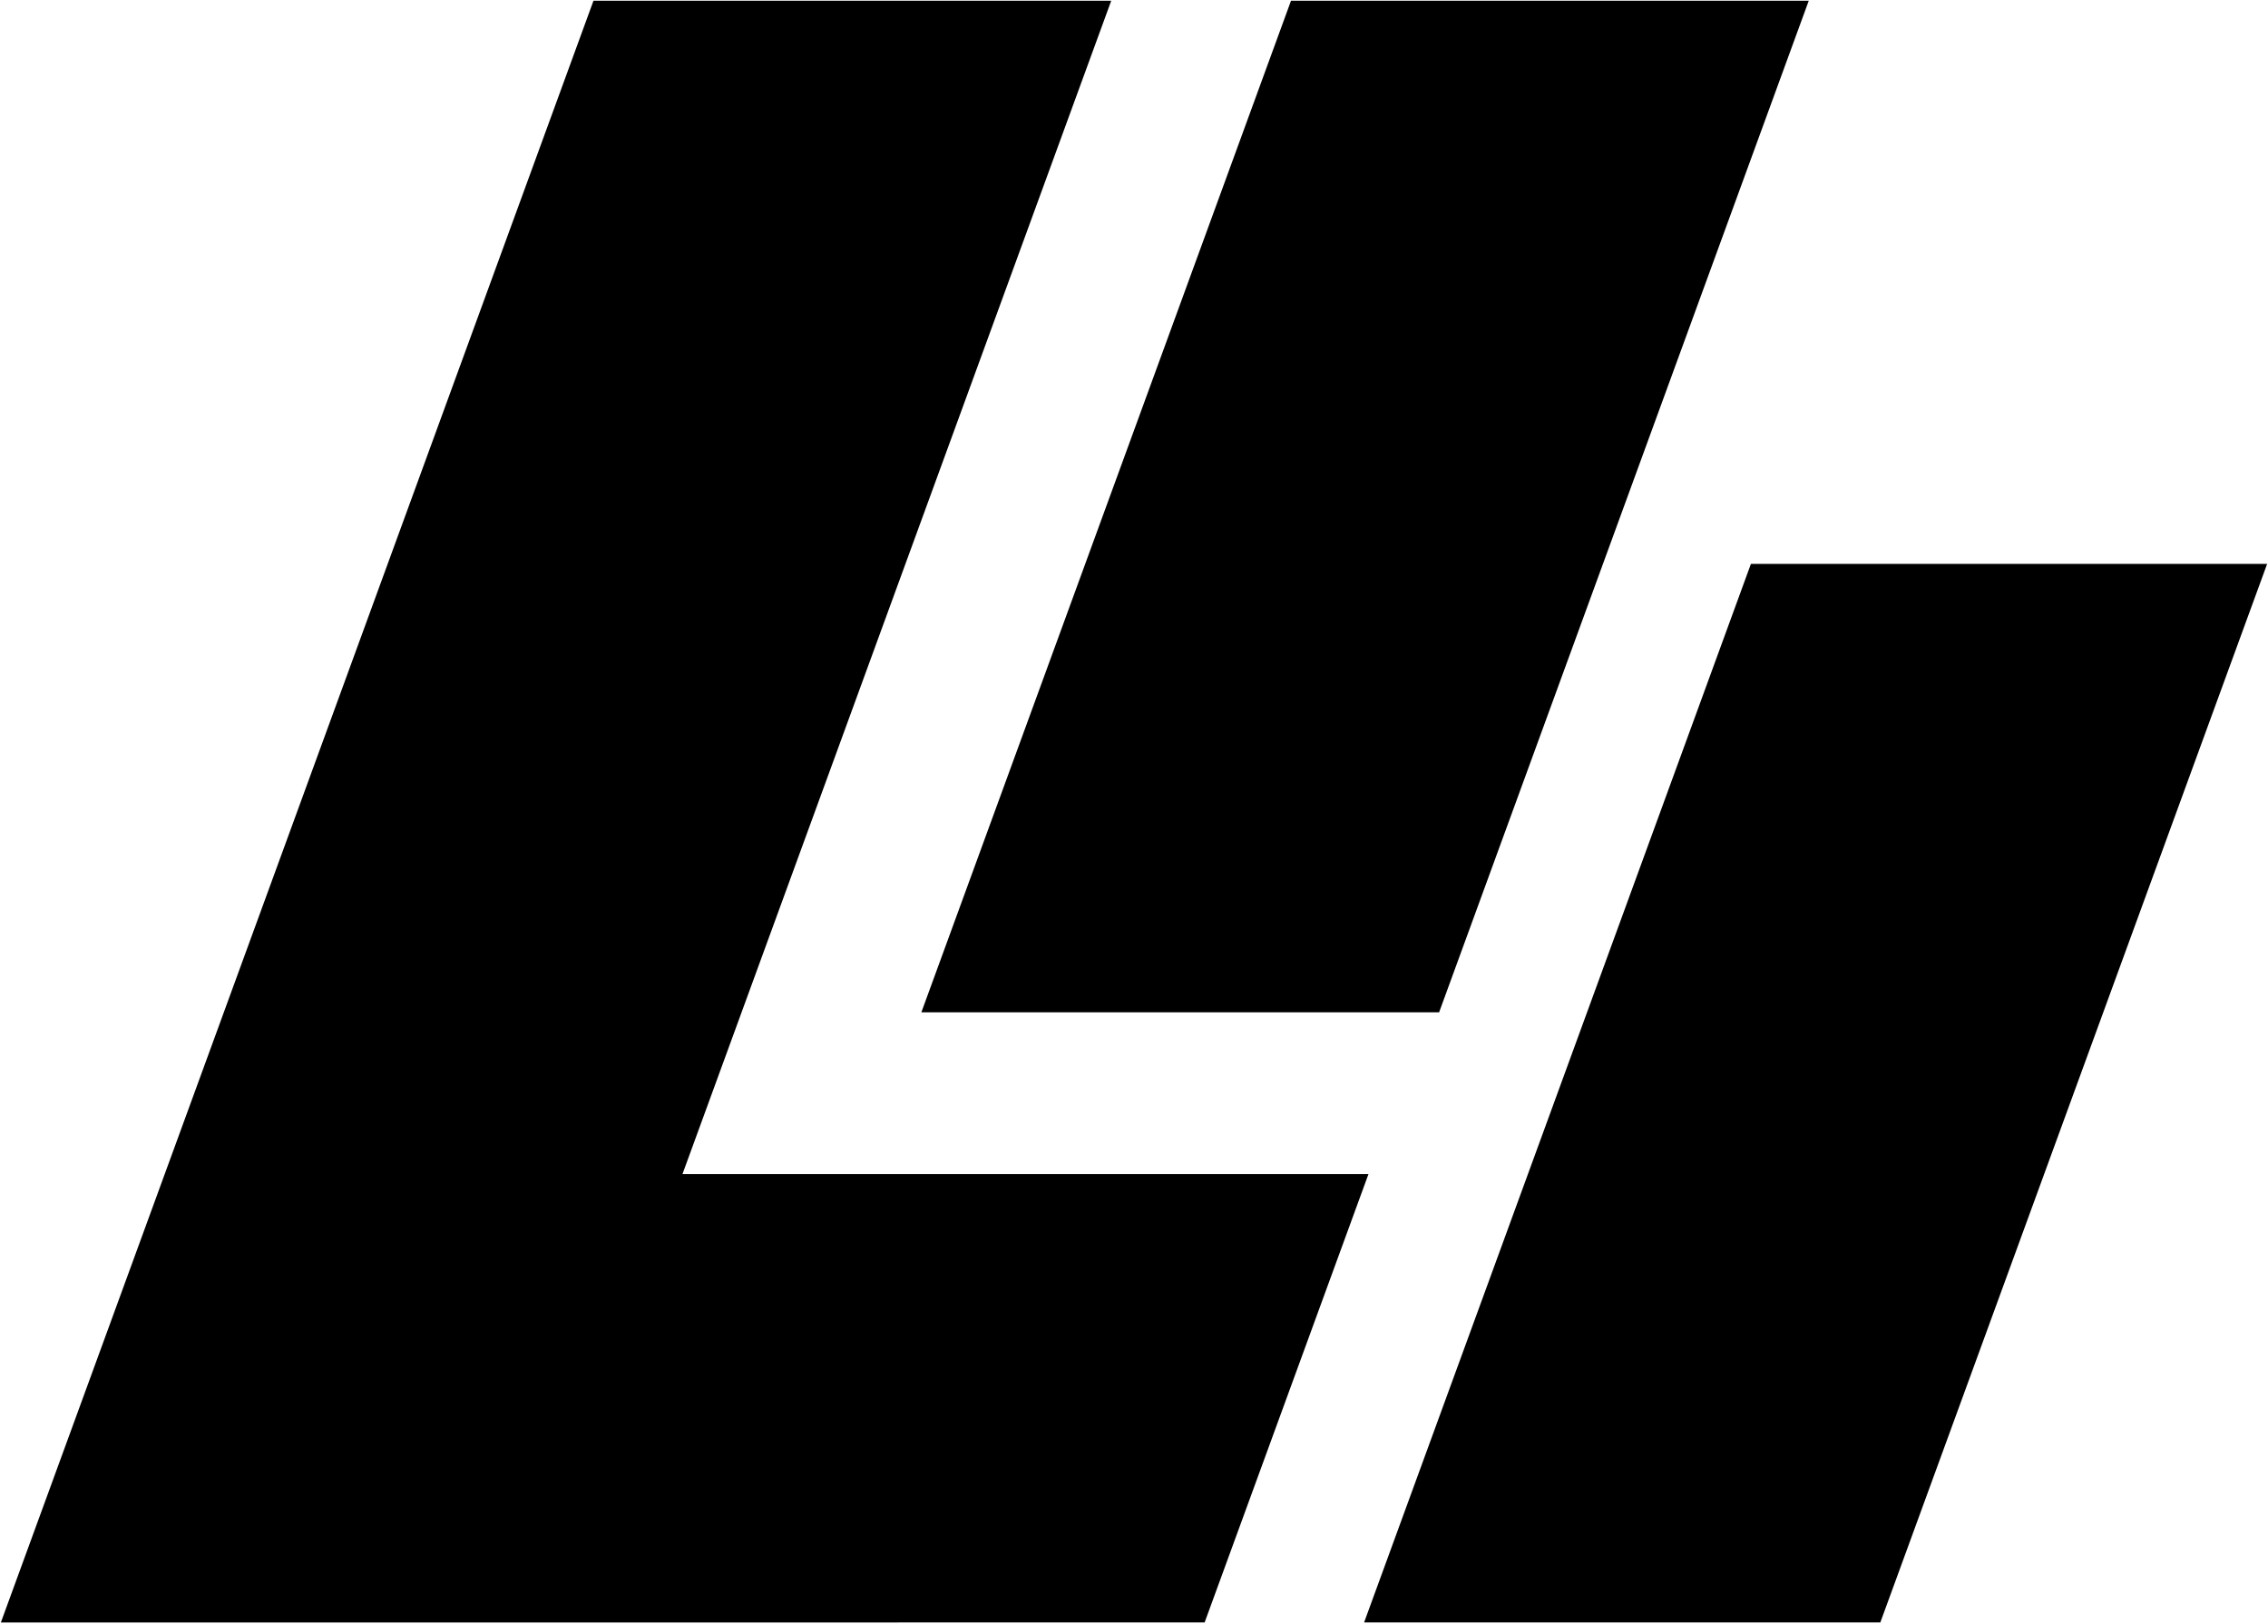
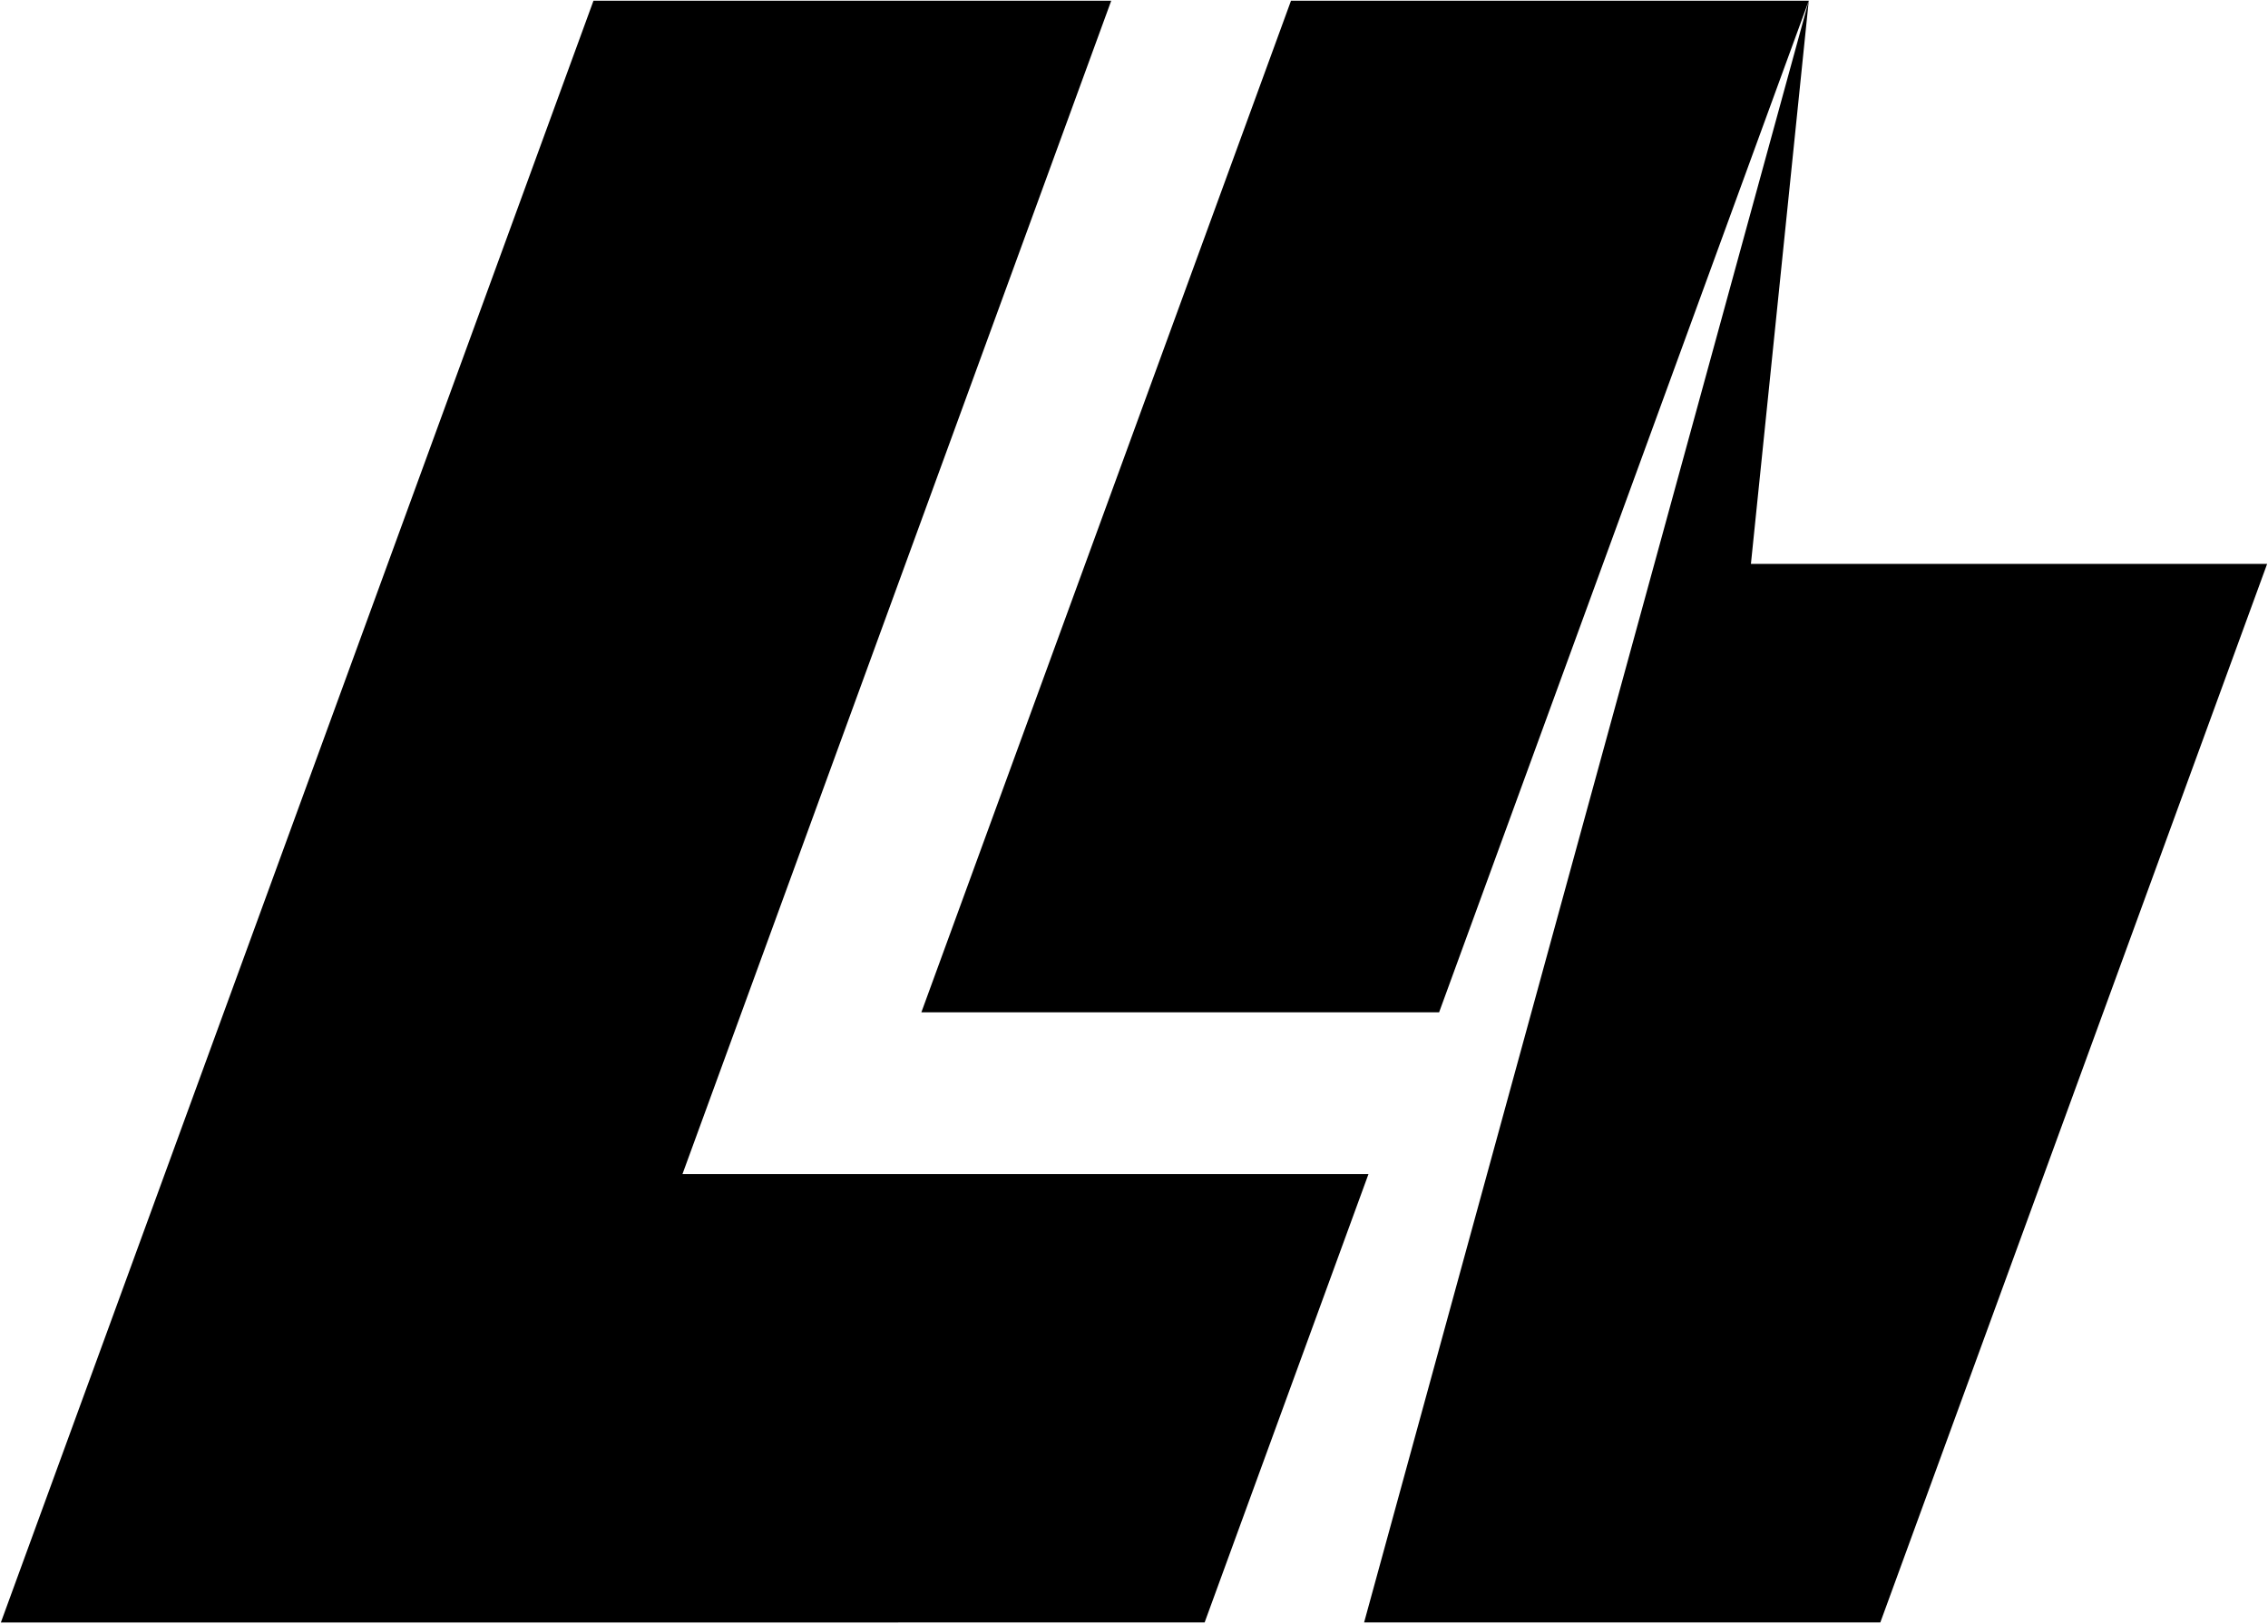
<svg xmlns="http://www.w3.org/2000/svg" width="100%" height="100%" viewBox="0 0 845 605" fill-rule="evenodd" stroke-linejoin="round" stroke-miterlimit="2">
  <style>@media(prefers-color-scheme: dark){path{fill:white}} @media(prefers-color-scheme: dark){path{fill:white}}</style>
-   <path d="M221.115.271L.32 604.456l448.495-.015 61.05-167.057H254.277L414.017.271H221.115zm452.783 0H480.997L343.273 377.139h192.901L673.898.271zM652.35 210.067L508.229 604.441h192.333L844.68 210.067H652.35z" />
+   <path d="M221.115.271L.32 604.456l448.495-.015 61.05-167.057H254.277L414.017.271H221.115zm452.783 0H480.997L343.273 377.139h192.901L673.898.271zL508.229 604.441h192.333L844.68 210.067H652.35z" />
</svg>